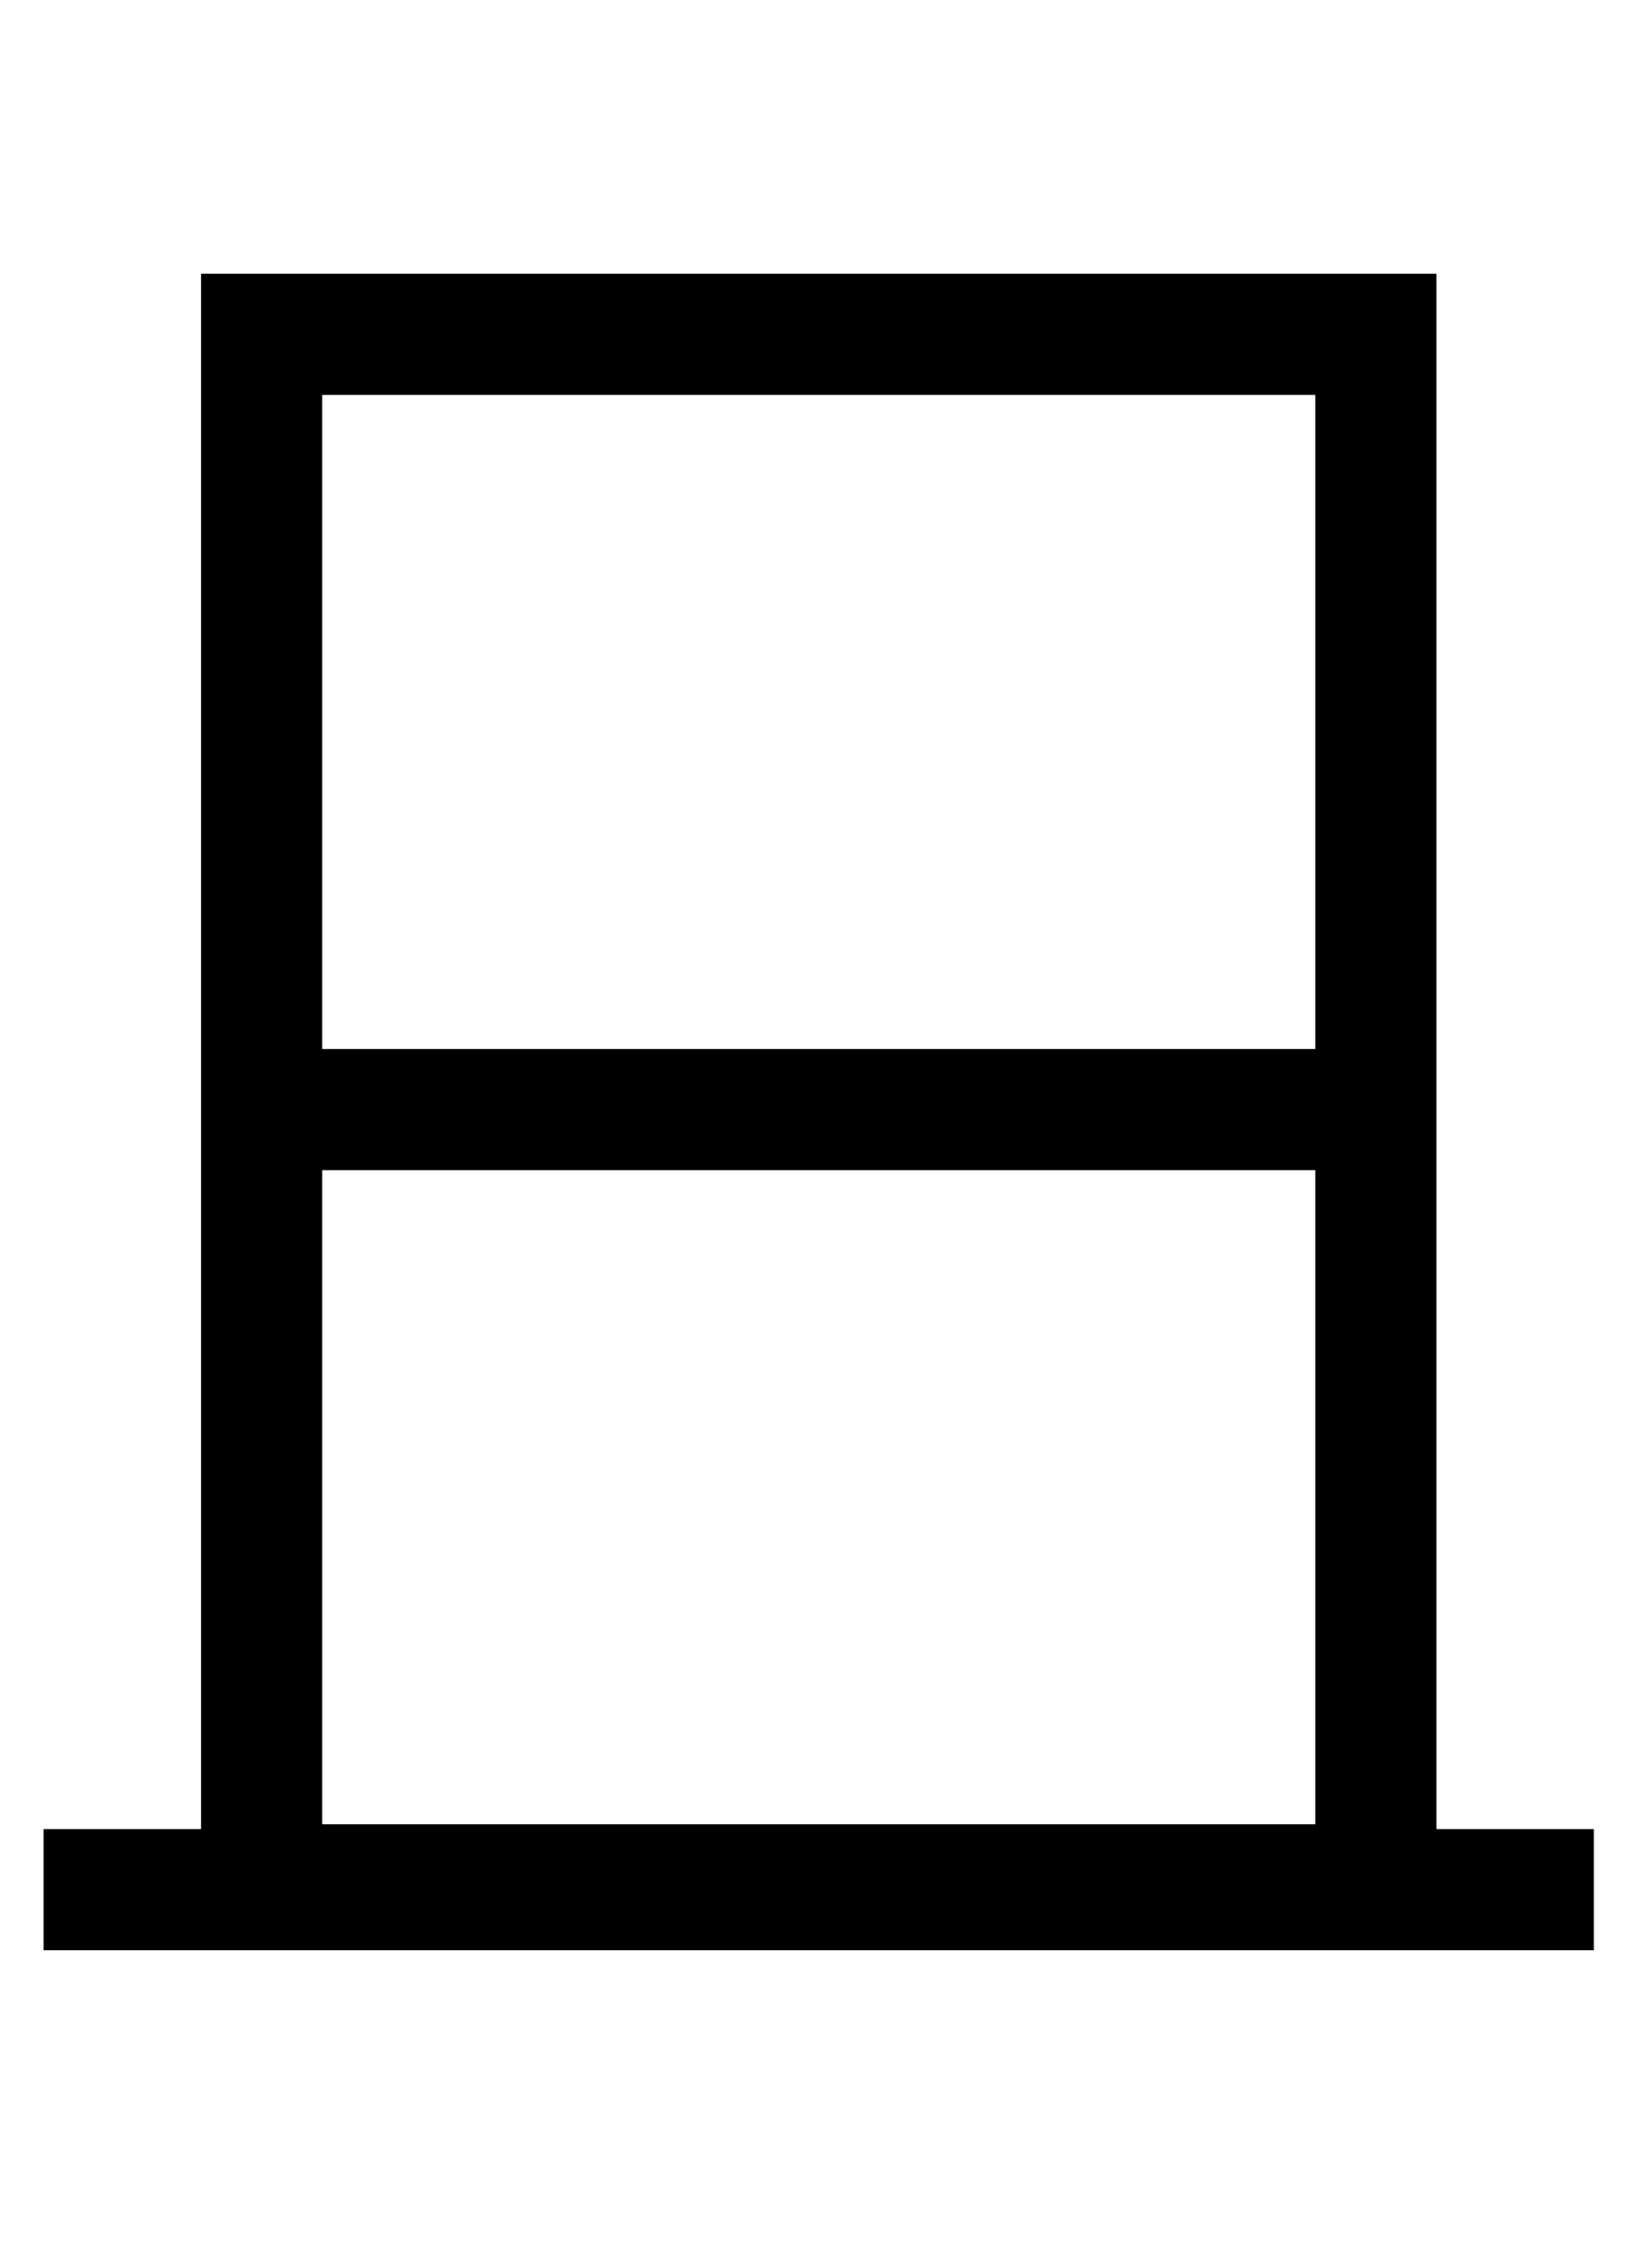
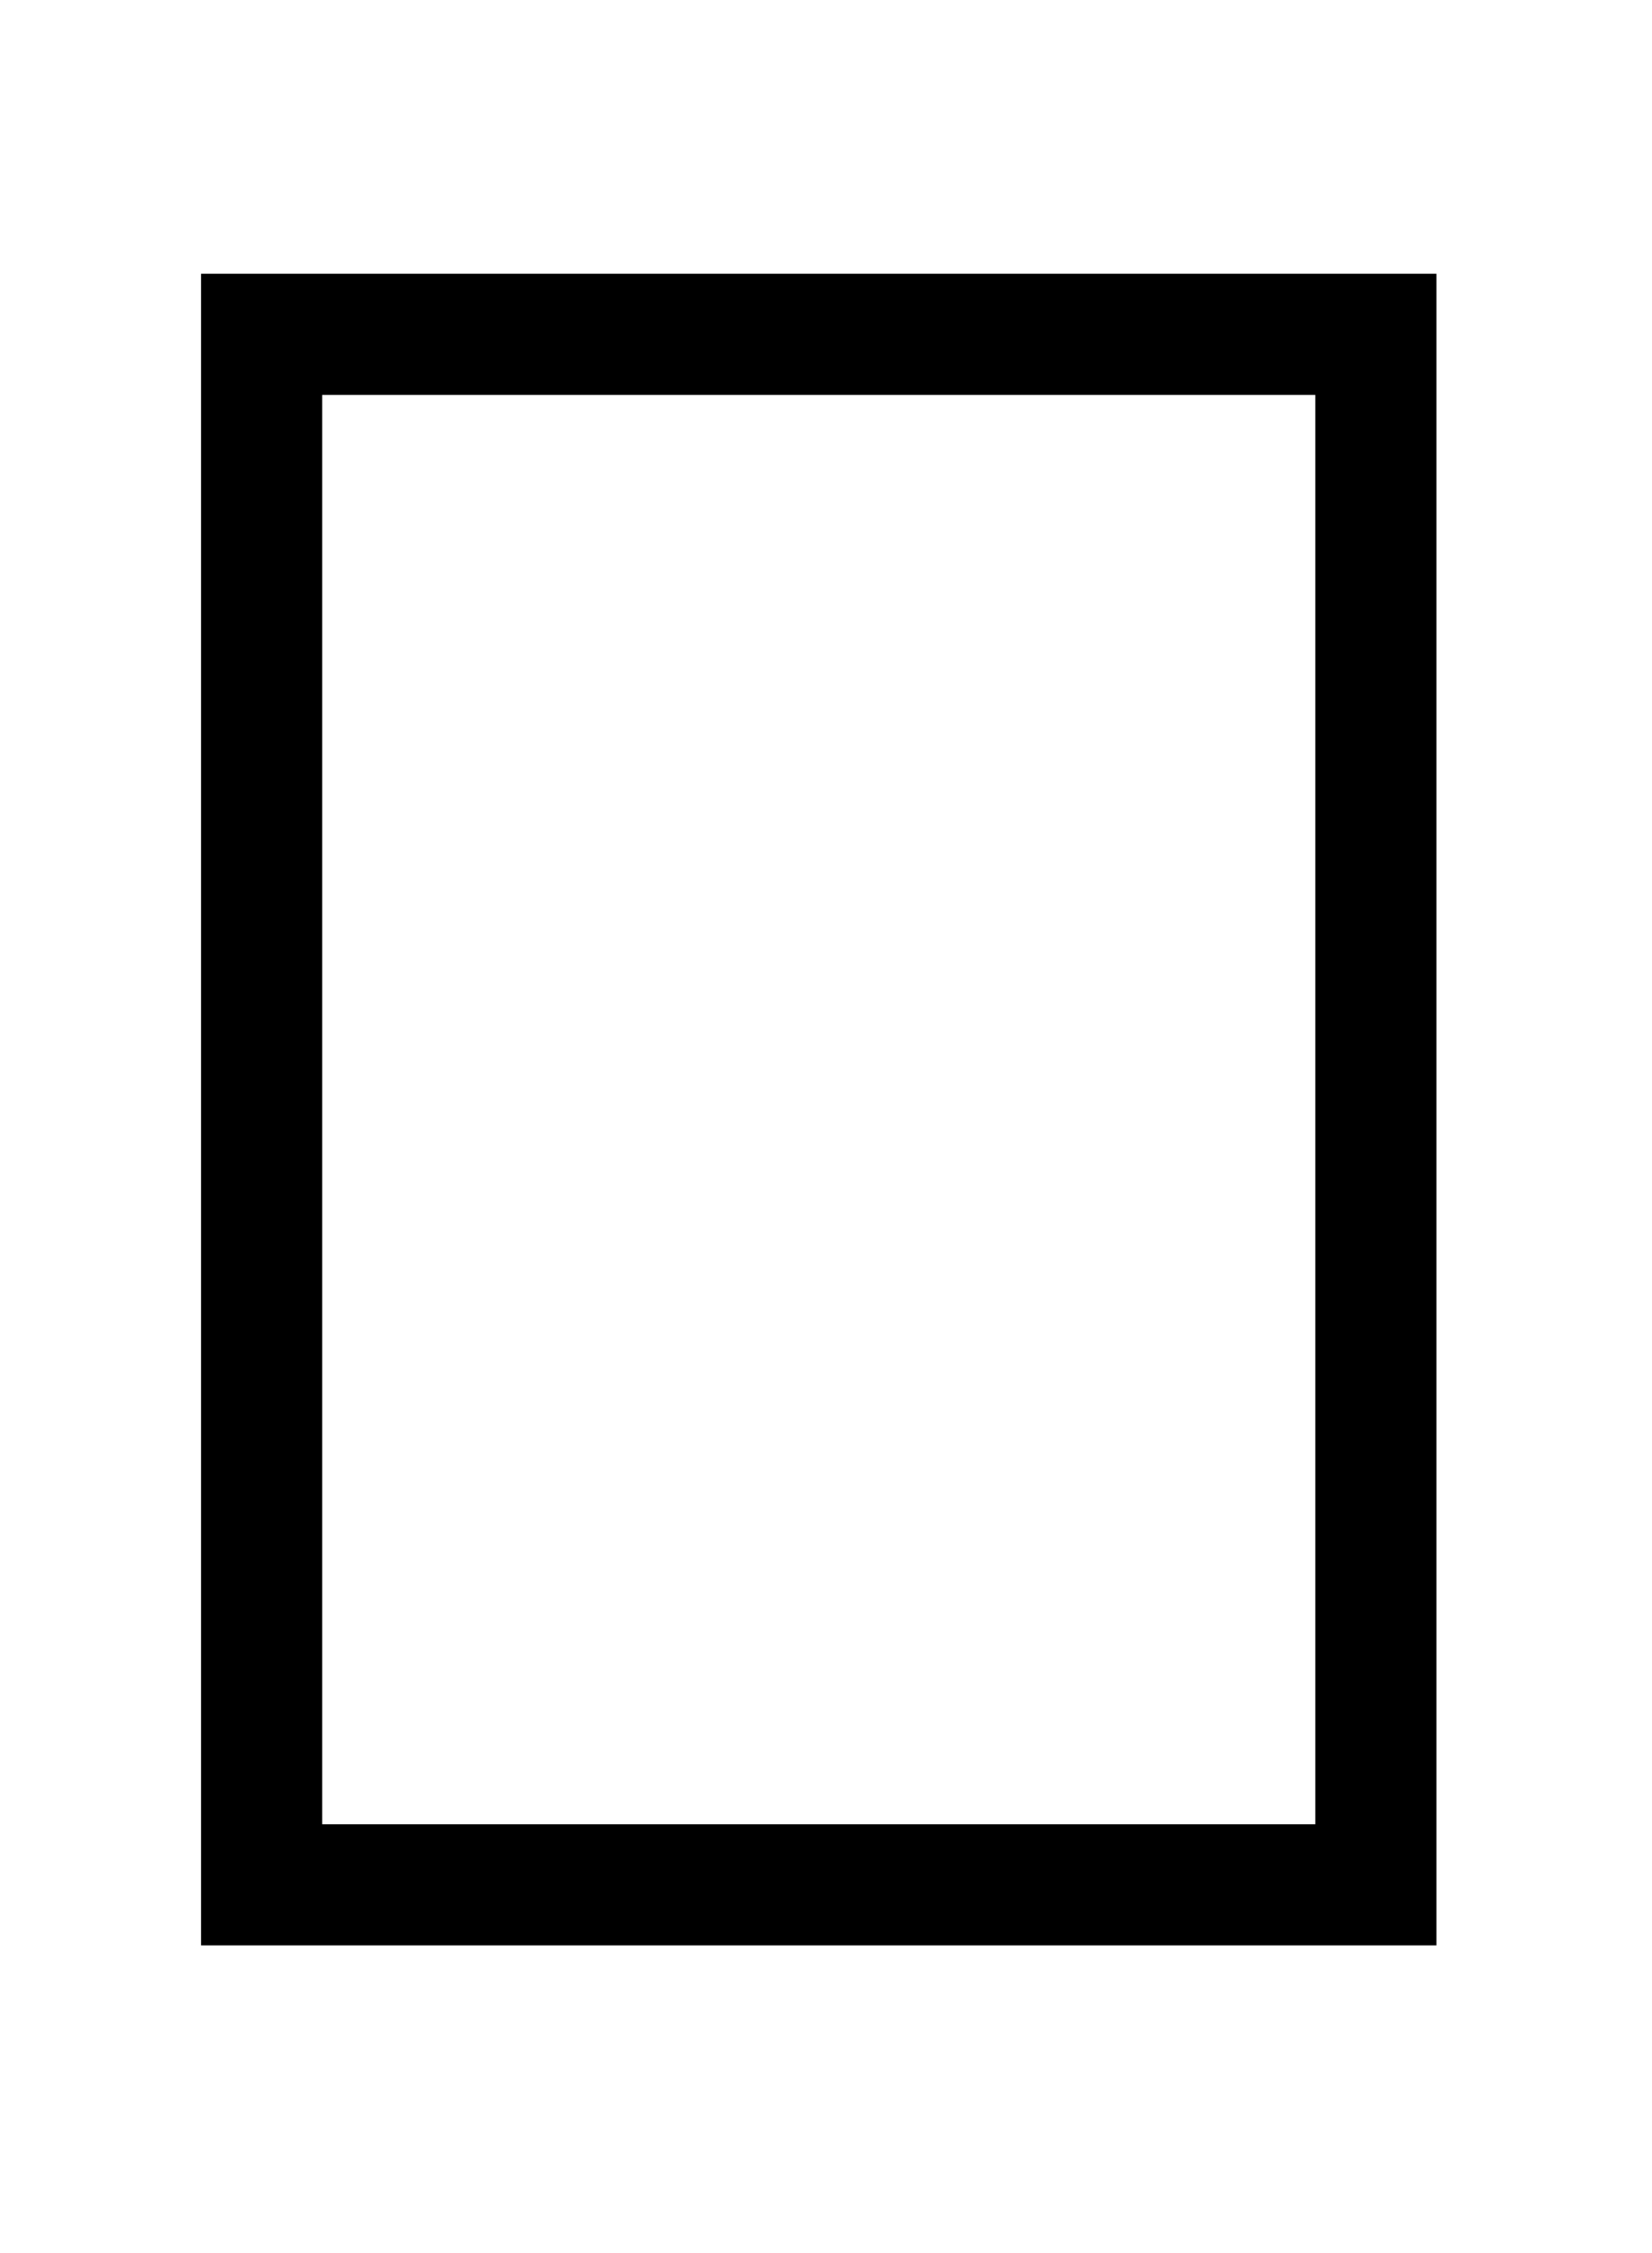
<svg xmlns="http://www.w3.org/2000/svg" version="1.1" id="Layer_1" x="0px" y="0px" viewBox="0 0 34.1 46.5" style="enable-background:new 0 0 34.1 46.5;" xml:space="preserve">
  <style type="text/css">
	.st0{fill:none;stroke:#000000;stroke-width:2.5;stroke-miterlimit:10;}
</style>
  <g>
    <rect x="5.4" y="6.9" class="st0" width="23" height="32" />
-     <line class="st0" x1="27.6" y1="22.9" x2="5.6" y2="22.9" />
-     <line class="st0" x1="0.9" y1="39" x2="32.9" y2="39" />
  </g>
</svg>